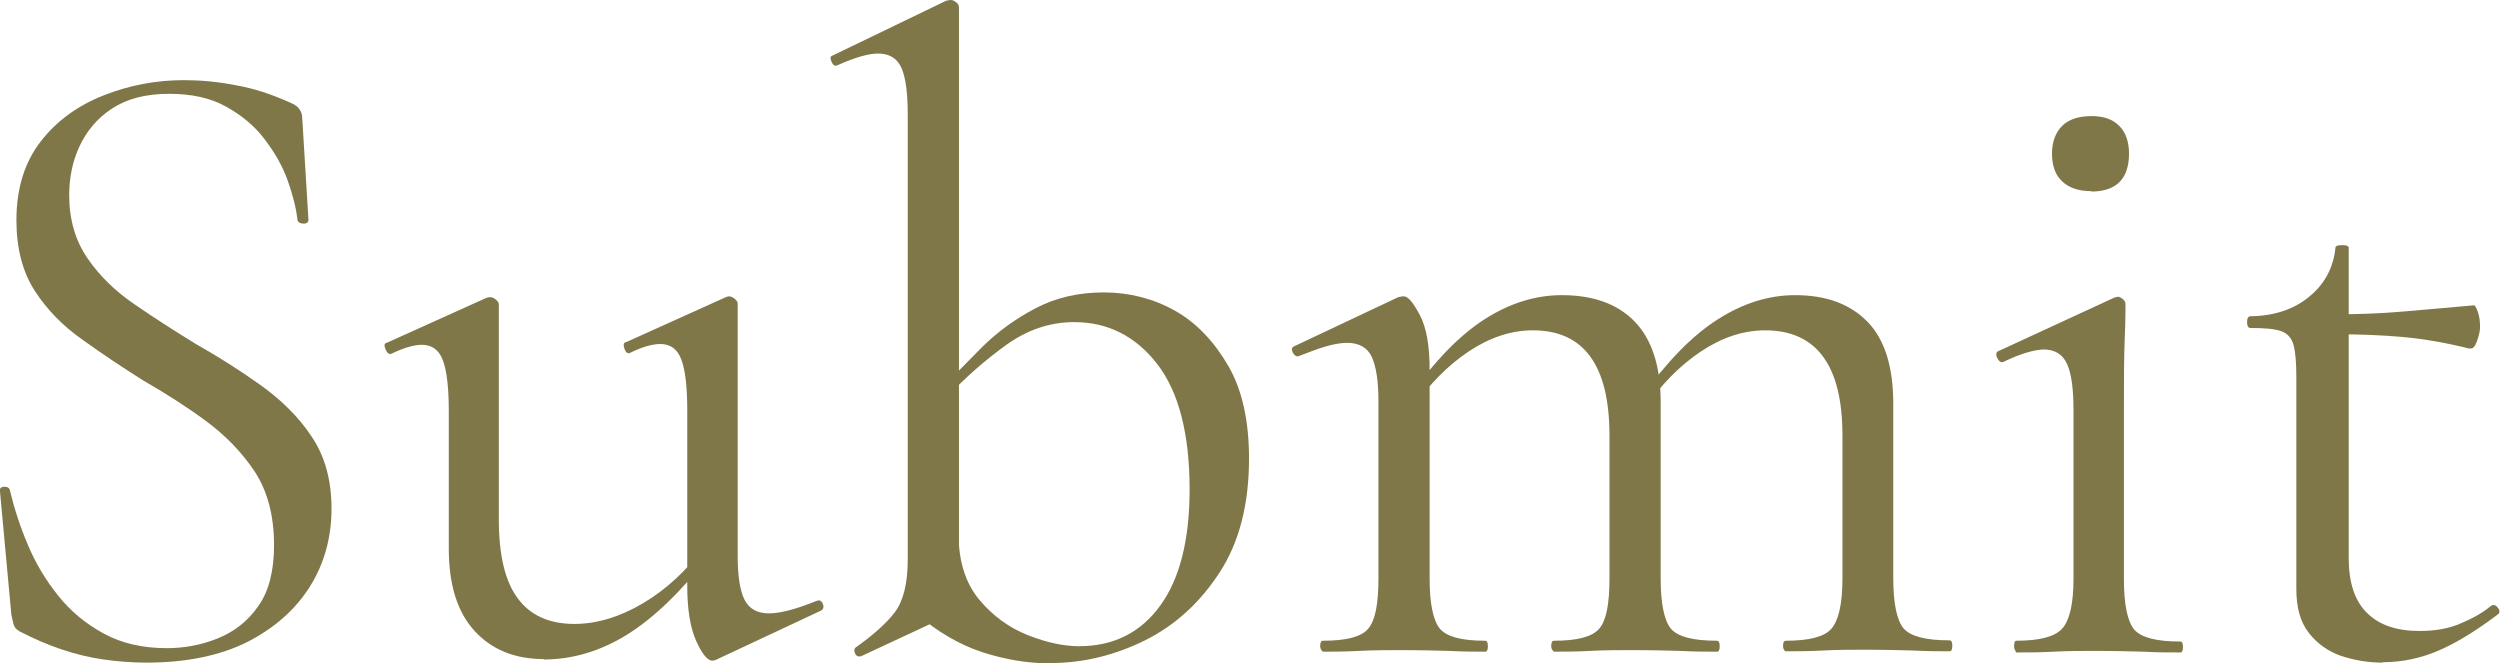
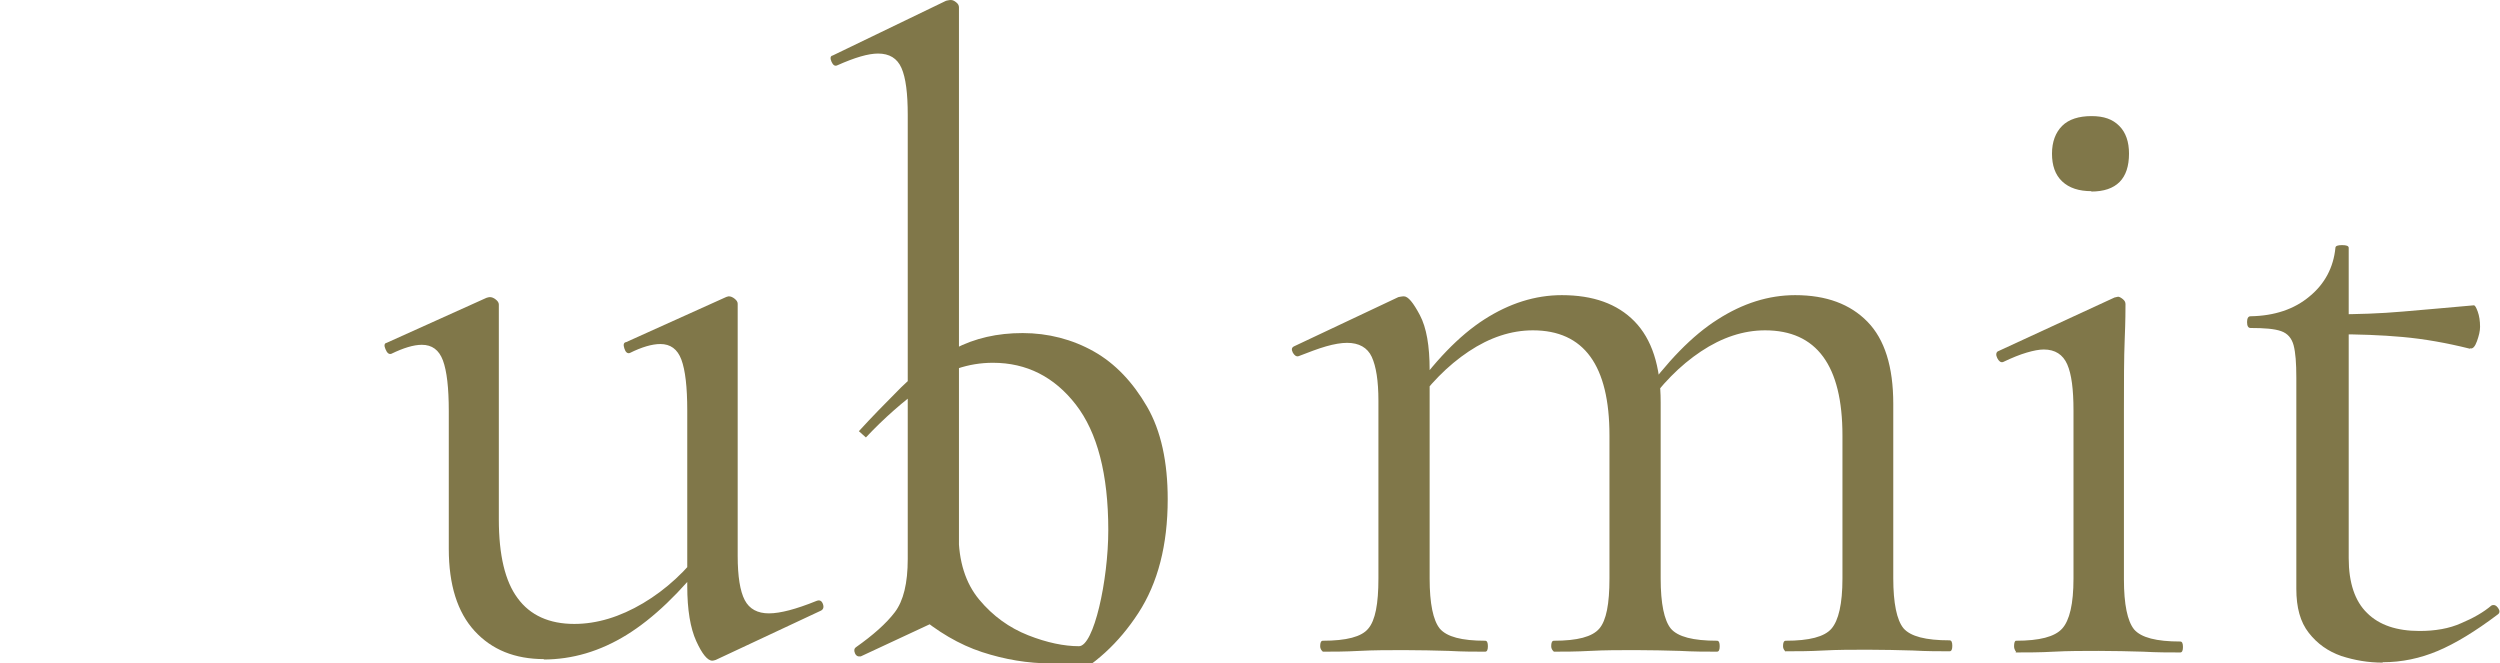
<svg xmlns="http://www.w3.org/2000/svg" height="16.97" viewBox="0 0 63.95 16.97" width="63.95">
  <g fill="#807749">
-     <path d="m1.77 4.99c0 .63.16 1.17.47 1.62s.72.85 1.21 1.18c.49.34 1.01.67 1.56 1.01.57.32 1.12.67 1.64 1.04s.97.8 1.31 1.31c.35.51.52 1.13.52 1.86s-.18 1.4-.55 1.99-.9 1.06-1.6 1.42c-.7.35-1.56.53-2.59.53-.37 0-.73-.03-1.09-.08s-.72-.14-1.08-.26-.72-.28-1.07-.46c-.08-.05-.13-.1-.15-.17s-.04-.16-.06-.26l-.29-3.14c-.02-.08.02-.12.1-.13.08 0 .13.02.15.08.11.46.26.93.46 1.4.2.48.46.91.78 1.31s.71.72 1.17.97 1 .37 1.61.37c.44 0 .88-.08 1.3-.25s.77-.44 1.04-.83c.27-.38.4-.9.4-1.56 0-.75-.17-1.38-.49-1.87-.33-.5-.75-.93-1.25-1.3s-1.04-.71-1.61-1.04c-.54-.34-1.05-.68-1.55-1.04-.5-.35-.91-.77-1.22-1.25s-.47-1.08-.47-1.81c0-.81.21-1.48.62-2.01s.95-.92 1.61-1.18 1.34-.39 2.05-.39c.43 0 .87.04 1.33.13.46.08.91.23 1.36.43.12.05.21.1.26.17s.08.14.08.22l.16 2.62c0 .06-.04.1-.12.1s-.13-.02-.16-.08c-.03-.31-.12-.65-.25-1.02s-.34-.73-.6-1.07-.59-.61-.99-.83-.88-.32-1.45-.32c-.6 0-1.08.13-1.46.38s-.65.58-.83.97-.26.81-.26 1.25z" />
    <path d="m13.92 16.86c-.75 0-1.34-.24-1.78-.72s-.66-1.18-.66-2.1v-3.52c0-.6-.05-1.03-.15-1.3s-.28-.4-.54-.4c-.21 0-.47.08-.78.23-.06.02-.11-.02-.15-.12-.04-.09-.03-.15.03-.16l2.55-1.15s.06-.02.09-.02c.05 0 .1.02.15.06s.08.08.08.13v5.5c0 .91.16 1.58.48 2.01.32.44.81.66 1.45.66.58 0 1.17-.18 1.76-.53s1.11-.83 1.55-1.43l.11.25c-.71.91-1.4 1.57-2.08 1.99s-1.39.63-2.13.63zm4.95-9.08v6.44c0 .52.06.9.18 1.13s.33.34.62.34c.15 0 .33-.03.52-.08s.43-.13.7-.24c.08-.03.13 0 .16.08s.01.14-.05.17l-2.69 1.26s-.06.02-.09.02c-.12 0-.26-.17-.41-.5s-.23-.8-.23-1.41v-4.49c0-.6-.05-1.03-.15-1.3s-.28-.4-.54-.4c-.21 0-.48.08-.78.23-.06.02-.11-.02-.14-.12-.03-.09-.02-.15.05-.16l2.55-1.15s.05-.02.07-.02c.05 0 .1.02.15.06s.08.08.08.13z" />
-     <path d="m22.01 16.79c-.06.01-.11-.01-.14-.08s-.02-.12.02-.15c.44-.31.78-.61 1-.9s.33-.74.33-1.36v-11.36c0-.55-.05-.95-.16-1.2s-.31-.37-.6-.37c-.25 0-.59.1-1.04.3-.06.03-.11 0-.15-.09s-.03-.15.03-.16l2.9-1.4s.08-.02.12-.02c.05 0 .09.02.14.06s.07.08.07.13v15.43l-2.51 1.17zm4.88.18c-.6 0-1.19-.1-1.77-.29s-1.14-.52-1.68-.98l1.08-2.05c0 .71.18 1.27.53 1.69s.77.72 1.25.91.92.28 1.3.28c.89 0 1.58-.35 2.08-1.04s.75-1.68.75-2.97c0-1.43-.28-2.5-.83-3.21s-1.26-1.07-2.12-1.07c-.63 0-1.21.2-1.75.59s-1.04.83-1.5 1.32l-.18-.16c.32-.35.68-.72 1.08-1.12.4-.39.85-.72 1.37-.99s1.09-.4 1.74-.4 1.27.16 1.82.47 1 .79 1.36 1.41.53 1.42.53 2.37c0 1.17-.25 2.14-.75 2.91s-1.13 1.35-1.91 1.74c-.77.38-1.58.58-2.4.58z" />
+     <path d="m22.01 16.79c-.06.01-.11-.01-.14-.08s-.02-.12.02-.15c.44-.31.78-.61 1-.9s.33-.74.33-1.36v-11.36c0-.55-.05-.95-.16-1.2s-.31-.37-.6-.37c-.25 0-.59.1-1.04.3-.06.03-.11 0-.15-.09s-.03-.15.03-.16l2.9-1.4s.08-.02.12-.02c.05 0 .09.02.14.06s.07.08.07.13v15.43l-2.51 1.17zm4.88.18c-.6 0-1.19-.1-1.77-.29s-1.14-.52-1.68-.98l1.08-2.05c0 .71.18 1.27.53 1.69s.77.72 1.25.91.92.28 1.3.28s.75-1.68.75-2.97c0-1.43-.28-2.5-.83-3.21s-1.26-1.07-2.12-1.07c-.63 0-1.21.2-1.75.59s-1.04.83-1.5 1.32l-.18-.16c.32-.35.68-.72 1.08-1.12.4-.39.85-.72 1.37-.99s1.09-.4 1.74-.4 1.27.16 1.82.47 1 .79 1.36 1.41.53 1.42.53 2.37c0 1.17-.25 2.14-.75 2.91s-1.13 1.35-1.91 1.74c-.77.38-1.58.58-2.4.58z" />
    <path d="m33.84 16.67s-.07-.05-.07-.14.02-.14.07-.14c.6 0 .99-.1 1.16-.31.18-.21.26-.63.26-1.28v-4.55c0-.51-.06-.88-.17-1.12s-.33-.36-.63-.36c-.15 0-.33.03-.54.09s-.44.15-.7.25c-.06.02-.11-.02-.15-.09-.04-.08-.03-.13.03-.16l2.67-1.26s.09-.02.14-.02c.11 0 .24.16.41.48s.25.79.25 1.4v5.34c0 .64.09 1.07.26 1.28.18.21.56.31 1.16.31.05 0 .07.05.07.14s-.02.14-.07.14c-.26 0-.57 0-.93-.02-.36-.01-.74-.02-1.14-.02s-.78 0-1.15.02-.68.02-.94.02zm5.91 0s-.07-.05-.07-.14.02-.14.07-.14c.6 0 .98-.1 1.16-.31s.26-.63.26-1.28v-3.66c0-1.79-.65-2.69-1.96-2.69-.55 0-1.1.18-1.64.54s-1.02.85-1.44 1.46l-.09-.28c.64-.92 1.29-1.59 1.93-2s1.3-.62 1.98-.62c.8 0 1.42.22 1.86.67s.67 1.14.67 2.07v4.51c0 .64.09 1.07.26 1.28.18.21.57.31 1.18.31.05 0 .07.05.07.14s-.02.14-.07.14c-.28 0-.59 0-.95-.02-.36-.01-.74-.02-1.14-.02s-.78 0-1.15.02-.68.02-.94.02zm5.93 0s-.07-.05-.07-.14.02-.14.07-.14c.6 0 .99-.1 1.17-.31s.28-.63.28-1.28v-3.66c0-1.79-.66-2.69-1.98-2.69-.55 0-1.1.18-1.64.54s-1.02.85-1.44 1.46l-.09-.28c.66-.92 1.31-1.59 1.96-2 .64-.41 1.3-.62 1.98-.62.8 0 1.41.23 1.85.68s.66 1.15.66 2.1v4.46c0 .64.09 1.07.26 1.28.18.21.57.31 1.18.31.05 0 .07.05.07.14s-.02.14-.07.14c-.26 0-.58 0-.94-.02-.37-.01-.75-.02-1.15-.02s-.78 0-1.14.02-.68.02-.96.02z" />
    <path d="m51.57 16.67s-.05-.05-.05-.14.02-.14.05-.14c.6 0 .99-.1 1.18-.31s.29-.63.29-1.28v-4.3c0-.54-.05-.93-.16-1.18s-.31-.38-.6-.38c-.12 0-.27.03-.44.08s-.37.13-.6.24c-.06.02-.11-.02-.15-.1s-.03-.14.01-.17l2.99-1.38s.08-.02.09-.02c.03 0 .07.02.12.06s.07.08.07.13c0 .12 0 .42-.02.9s-.02 1.08-.02 1.82v4.32c0 .64.09 1.07.26 1.28.18.21.57.31 1.18.31.05 0 .07.05.07.14s-.02.14-.07.14c-.28 0-.59 0-.95-.02-.36-.01-.74-.02-1.14-.02s-.78 0-1.14.02-.69.02-.98.02zm1.93-11.78c-.32 0-.57-.08-.75-.25s-.26-.41-.26-.71.09-.54.26-.71.43-.25.75-.25.54.08.71.25.25.41.25.71c0 .64-.32.97-.97.97z" />
    <path d="m60.95 16.95c-.37 0-.72-.06-1.06-.17-.34-.12-.61-.31-.83-.59s-.32-.65-.32-1.13v-5.4c0-.37-.02-.64-.07-.83-.05-.18-.15-.3-.32-.36s-.43-.08-.78-.08c-.06 0-.09-.05-.09-.15s.03-.15.09-.15c.61-.01 1.12-.18 1.51-.51.39-.32.61-.74.66-1.24 0-.05.06-.07.17-.07s.17.02.17.07v7.94c0 .63.16 1.1.47 1.4.31.31.76.46 1.34.46.4 0 .76-.06 1.07-.2.31-.13.57-.28.77-.45.06-.03.12-.01.17.06s.05.13-.01.17c-.57.43-1.08.74-1.53.93s-.92.29-1.41.29zm2.23-8.03c-.6-.15-1.17-.25-1.72-.3s-1.14-.07-1.77-.07v-.51c.61 0 1.2-.02 1.77-.07s1.17-.1 1.82-.16c.03 0 .06.05.1.16s.06.24.06.39c0 .11-.03.23-.08.37s-.11.2-.17.18z" />
  </g>
</svg>